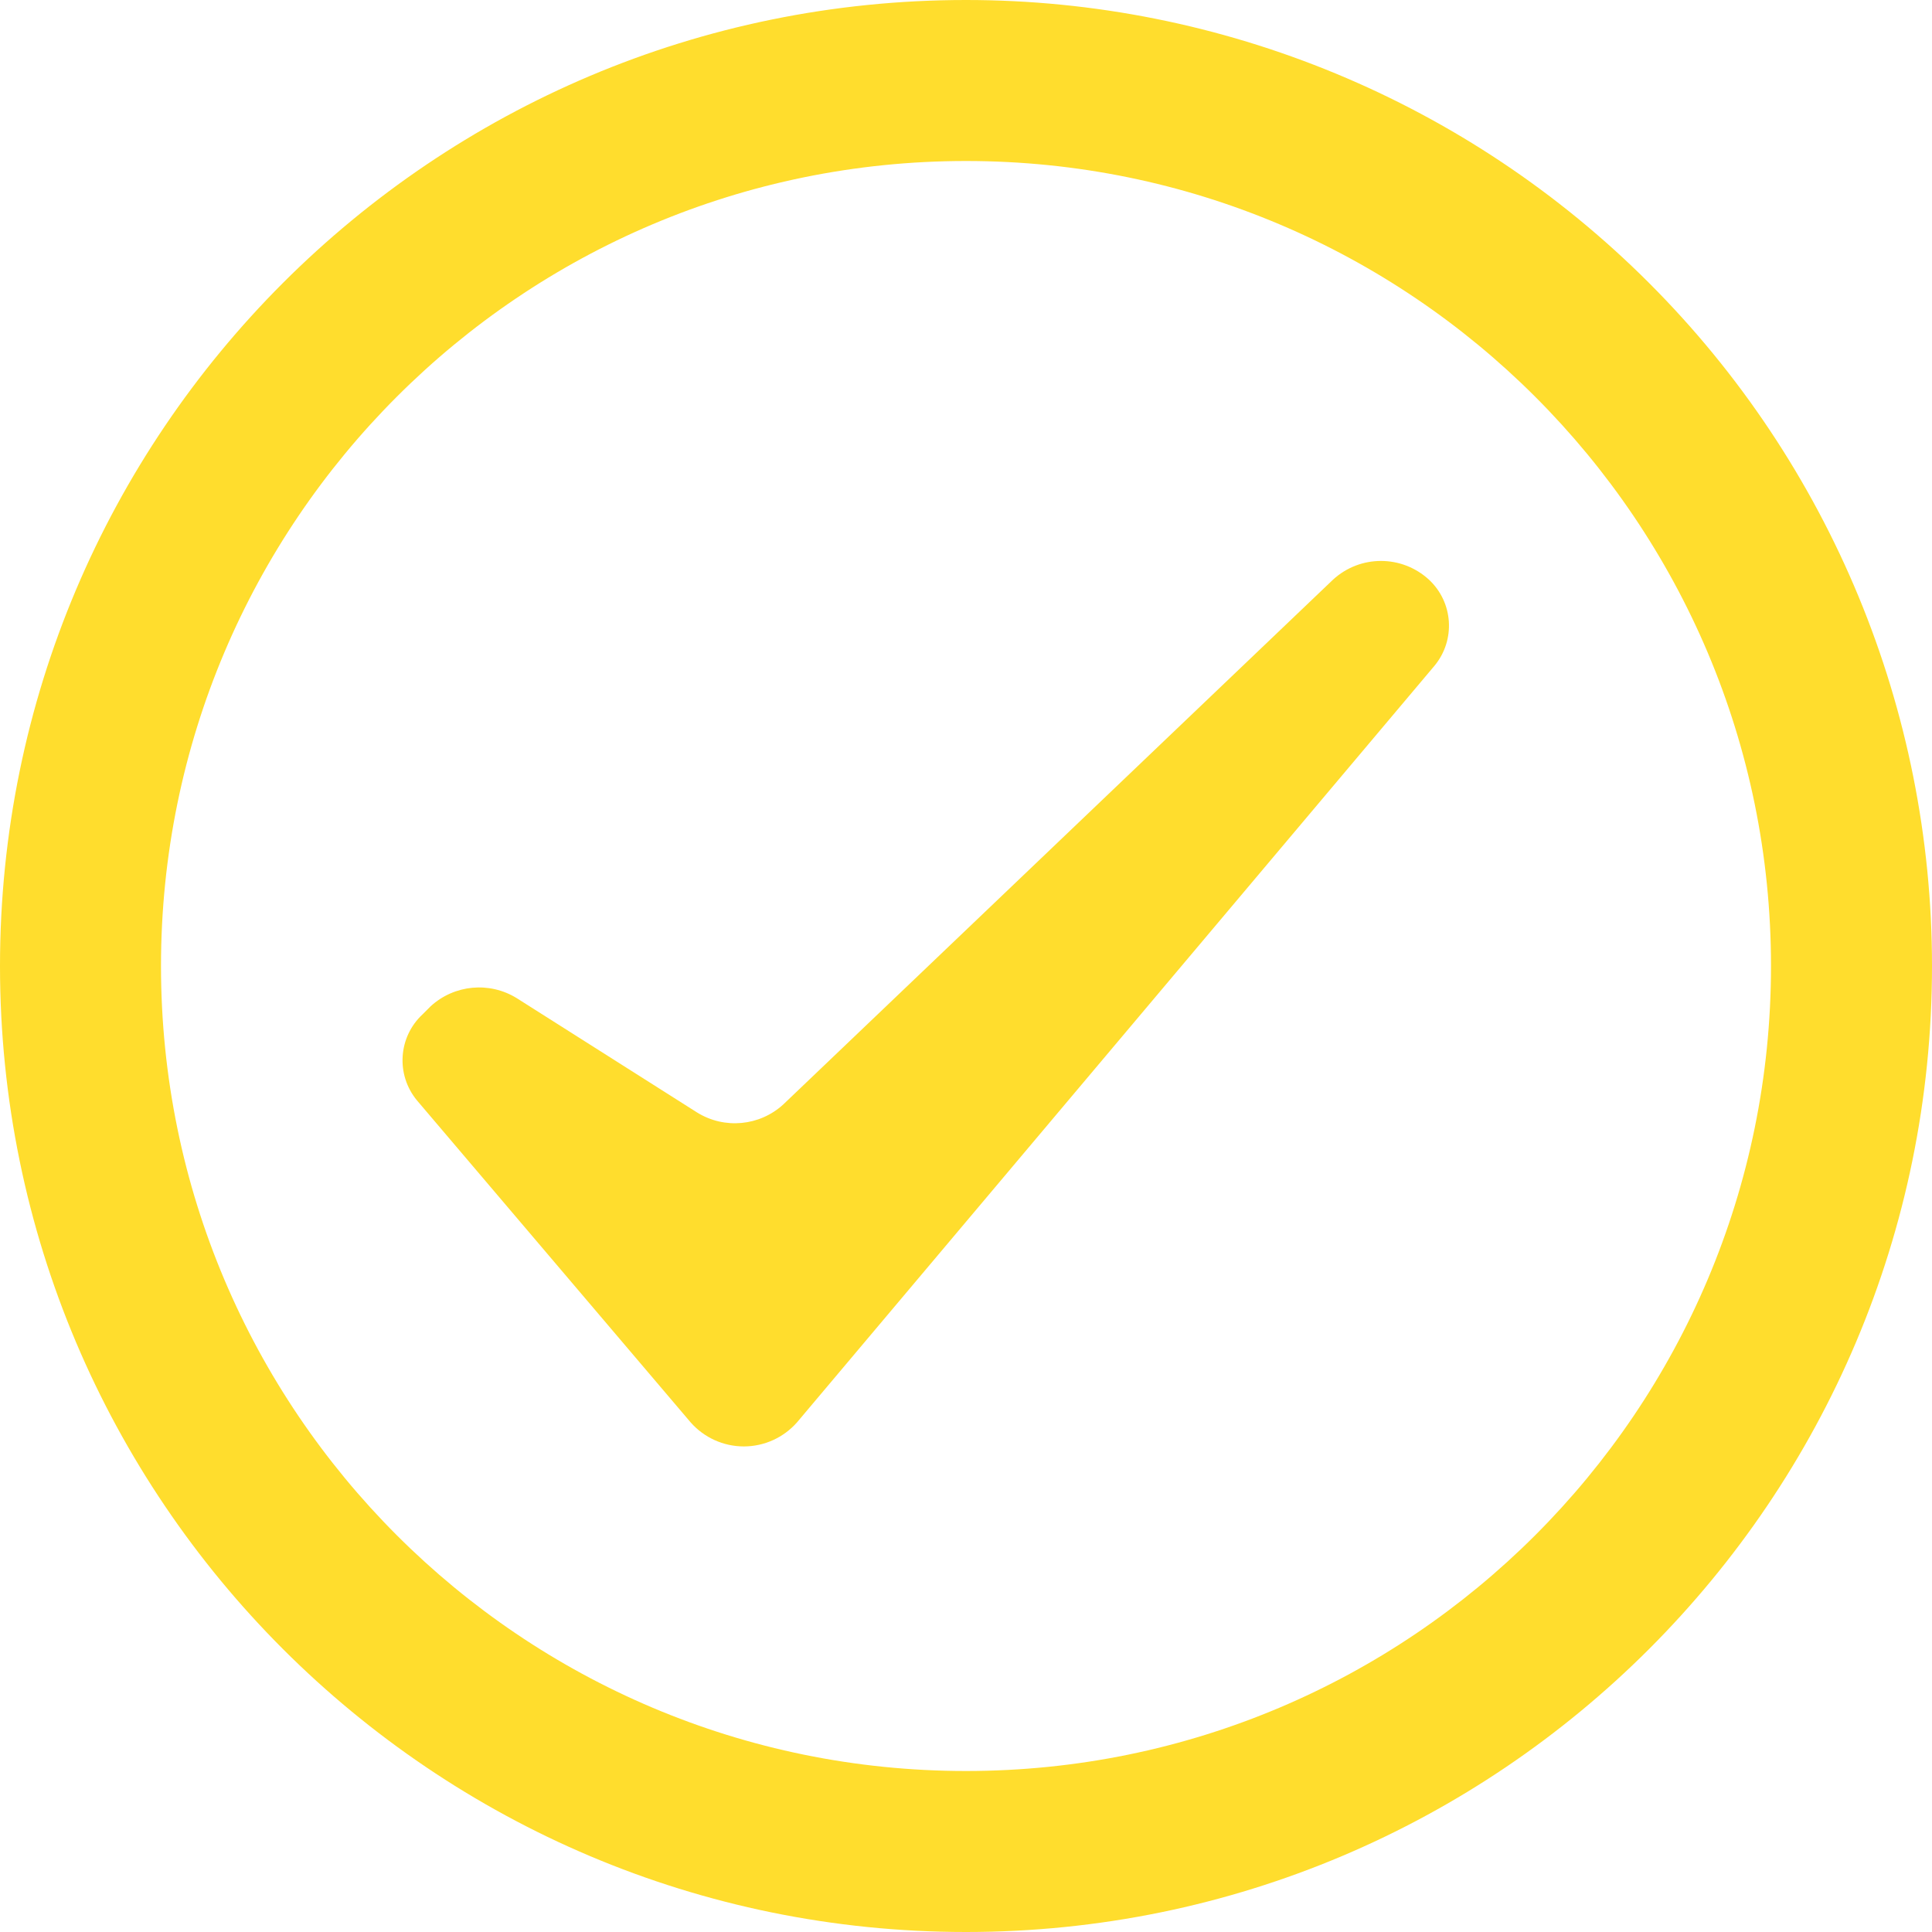
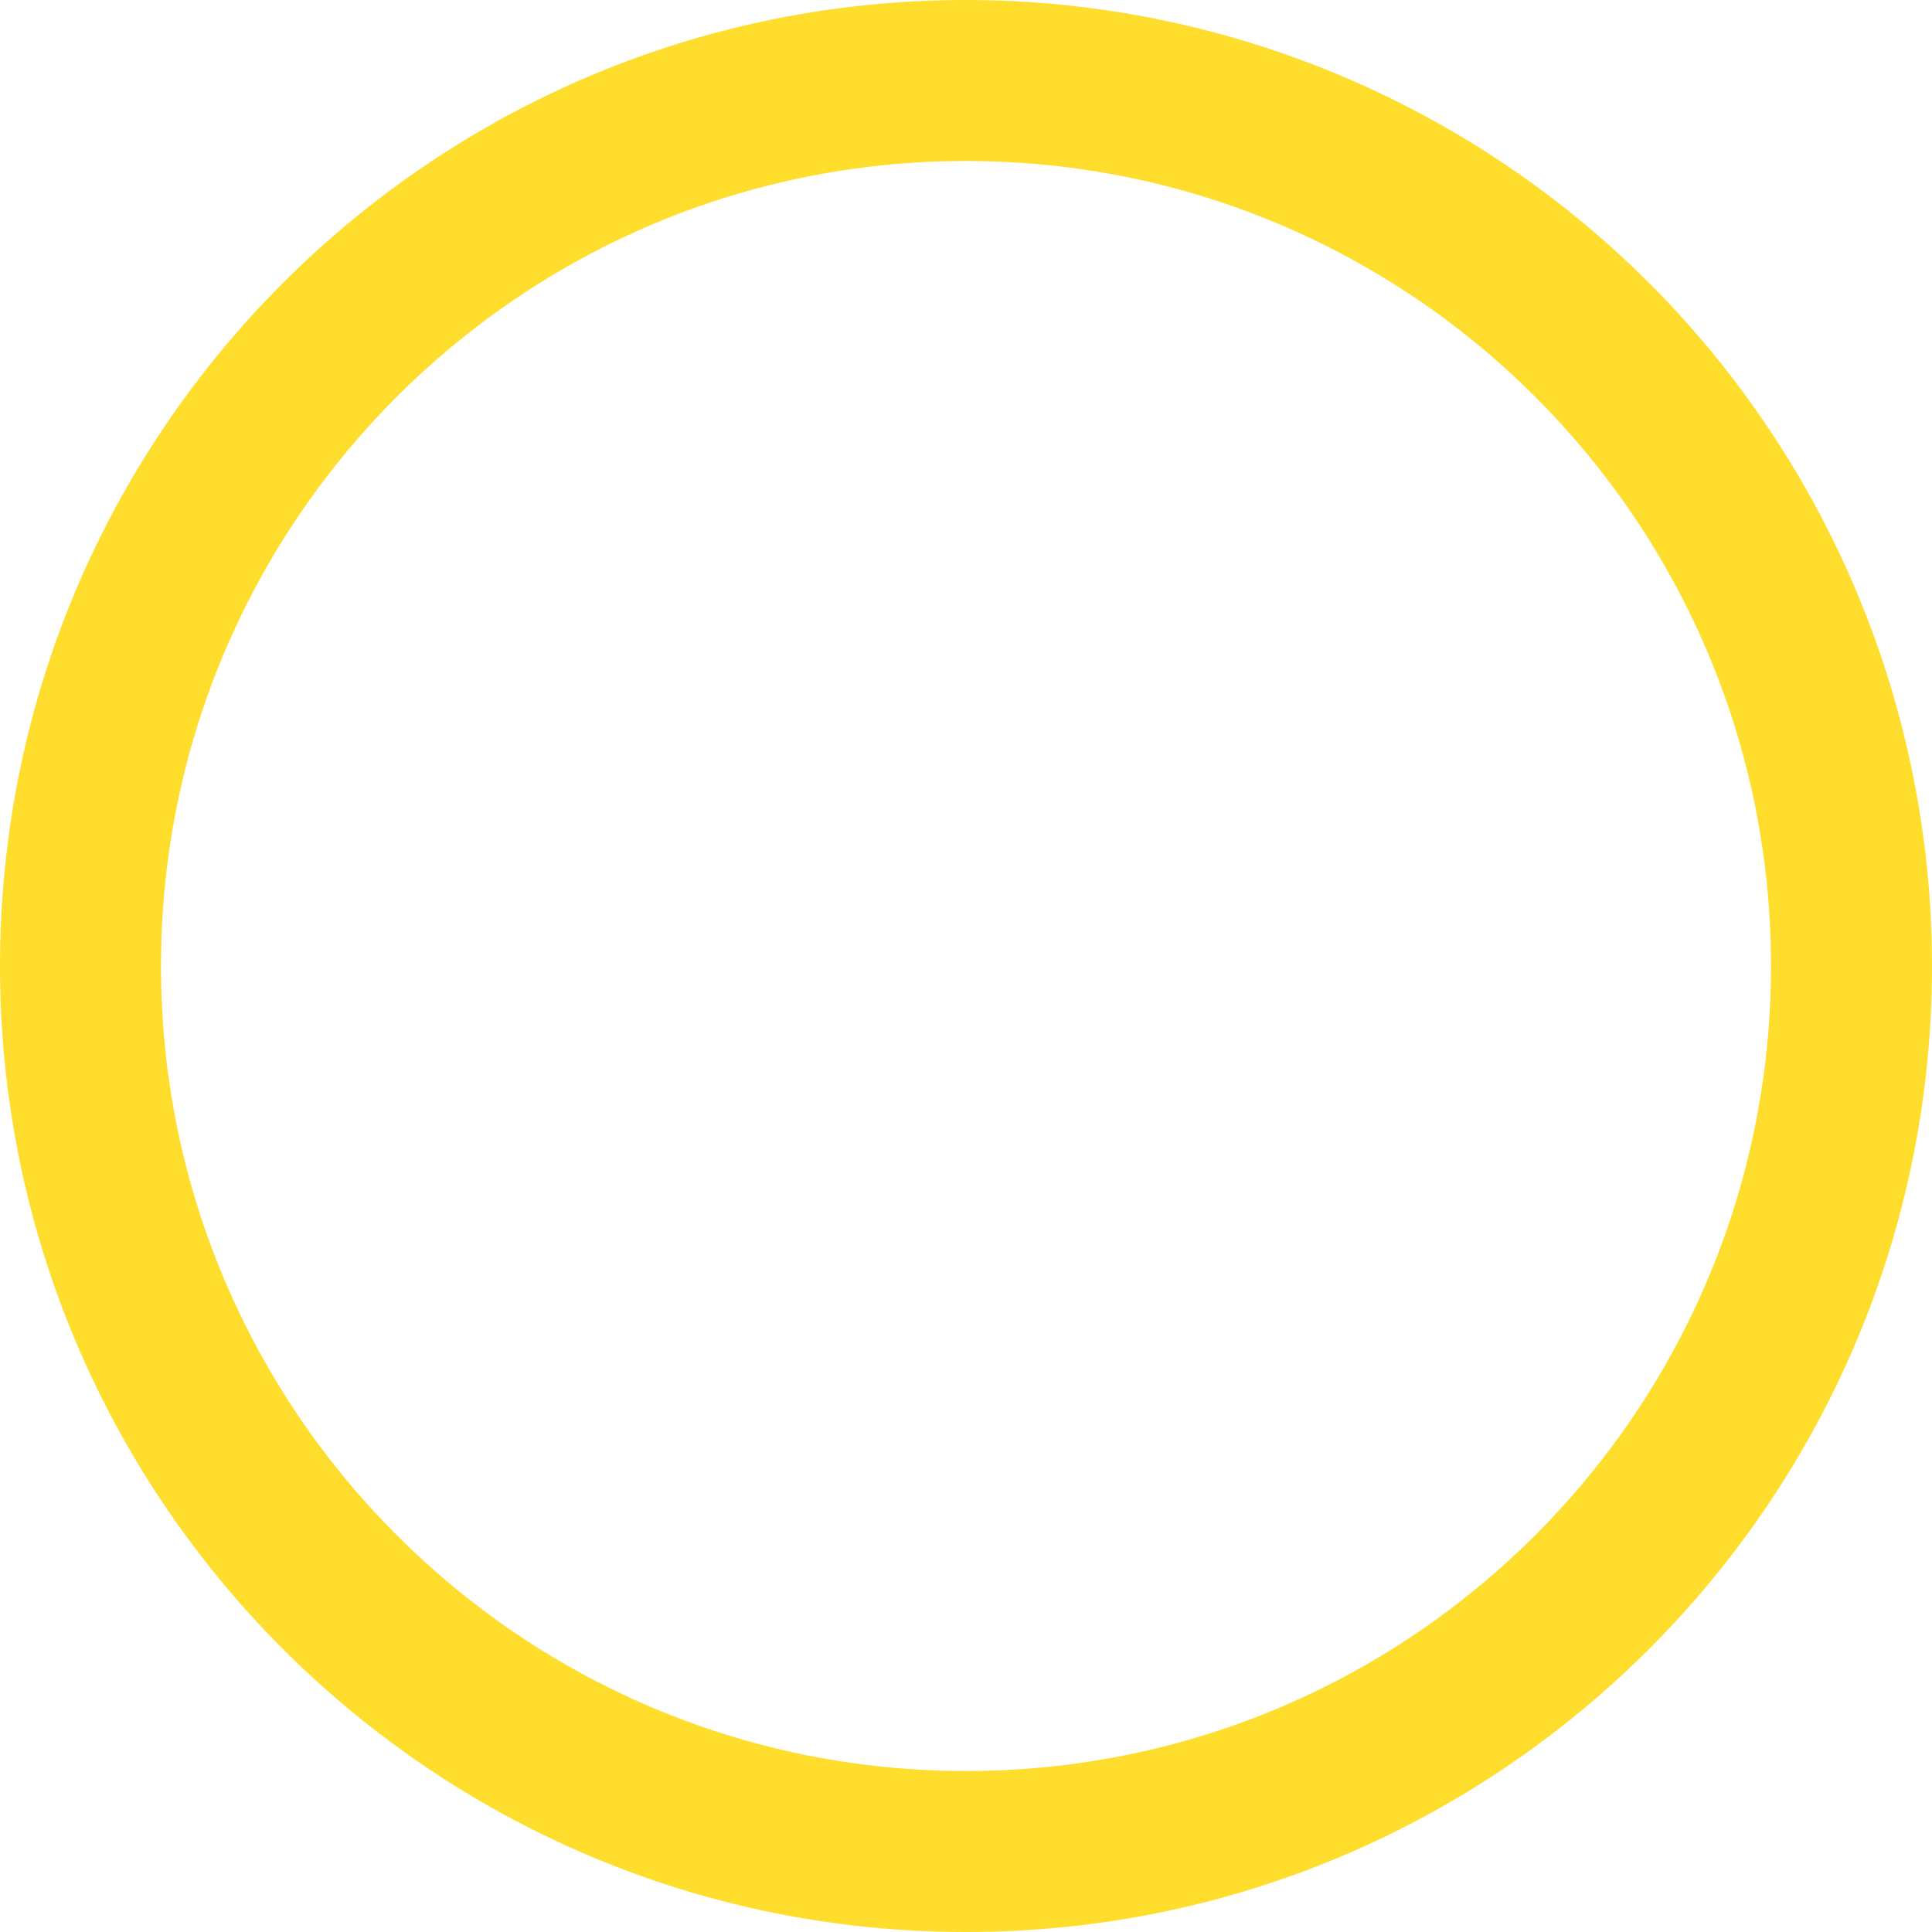
<svg xmlns="http://www.w3.org/2000/svg" width="24px" height="24px" viewBox="0 0 24 24">
  <title>Icon/Common/005s</title>
  <desc>Created with Sketch.</desc>
  <defs />
  <g id="Icon/Common/005s" stroke="none" stroke-width="1" fill="none" fill-rule="evenodd">
    <g id="Common-005s-24x24" fill="#FFDD2D" fill-rule="nonzero">
      <path d="M12,2 C17.523,2 22,6.477 22,12 C22,17.523 17.523,22 12,22 C6.477,22 2,17.523 2,12 C2,6.477 6.477,2 12,2 Z M12,0 C5.373,2.98144134e-15 -2.13153988e-15,5.373 0,12 C2.13153988e-15,18.627 5.373,24 12,24 C18.627,24 24,18.627 24,12 C24,8.817 22.736,5.765 20.485,3.515 C18.235,1.264 15.183,6.38967125e-16 12,0 Z" id="Shape" />
-       <path d="M5.35,12.5 L5.25,12.6 C4.946,12.882 4.916,13.351 5.18,13.67 L8.58,17.67 C8.747,17.859 8.987,17.968 9.24,17.968 C9.493,17.968 9.733,17.859 9.9,17.67 L17.82,8.27 C18.084,7.951 18.054,7.482 17.75,7.2 C17.413,6.891 16.897,6.891 16.56,7.2 L9.73,13.72 C9.436,13.989 8.999,14.03 8.66,13.82 L6.42,12.4 C6.081,12.19 5.644,12.231 5.35,12.5 Z" id="Shape" />
    </g>
  </g>
</svg>